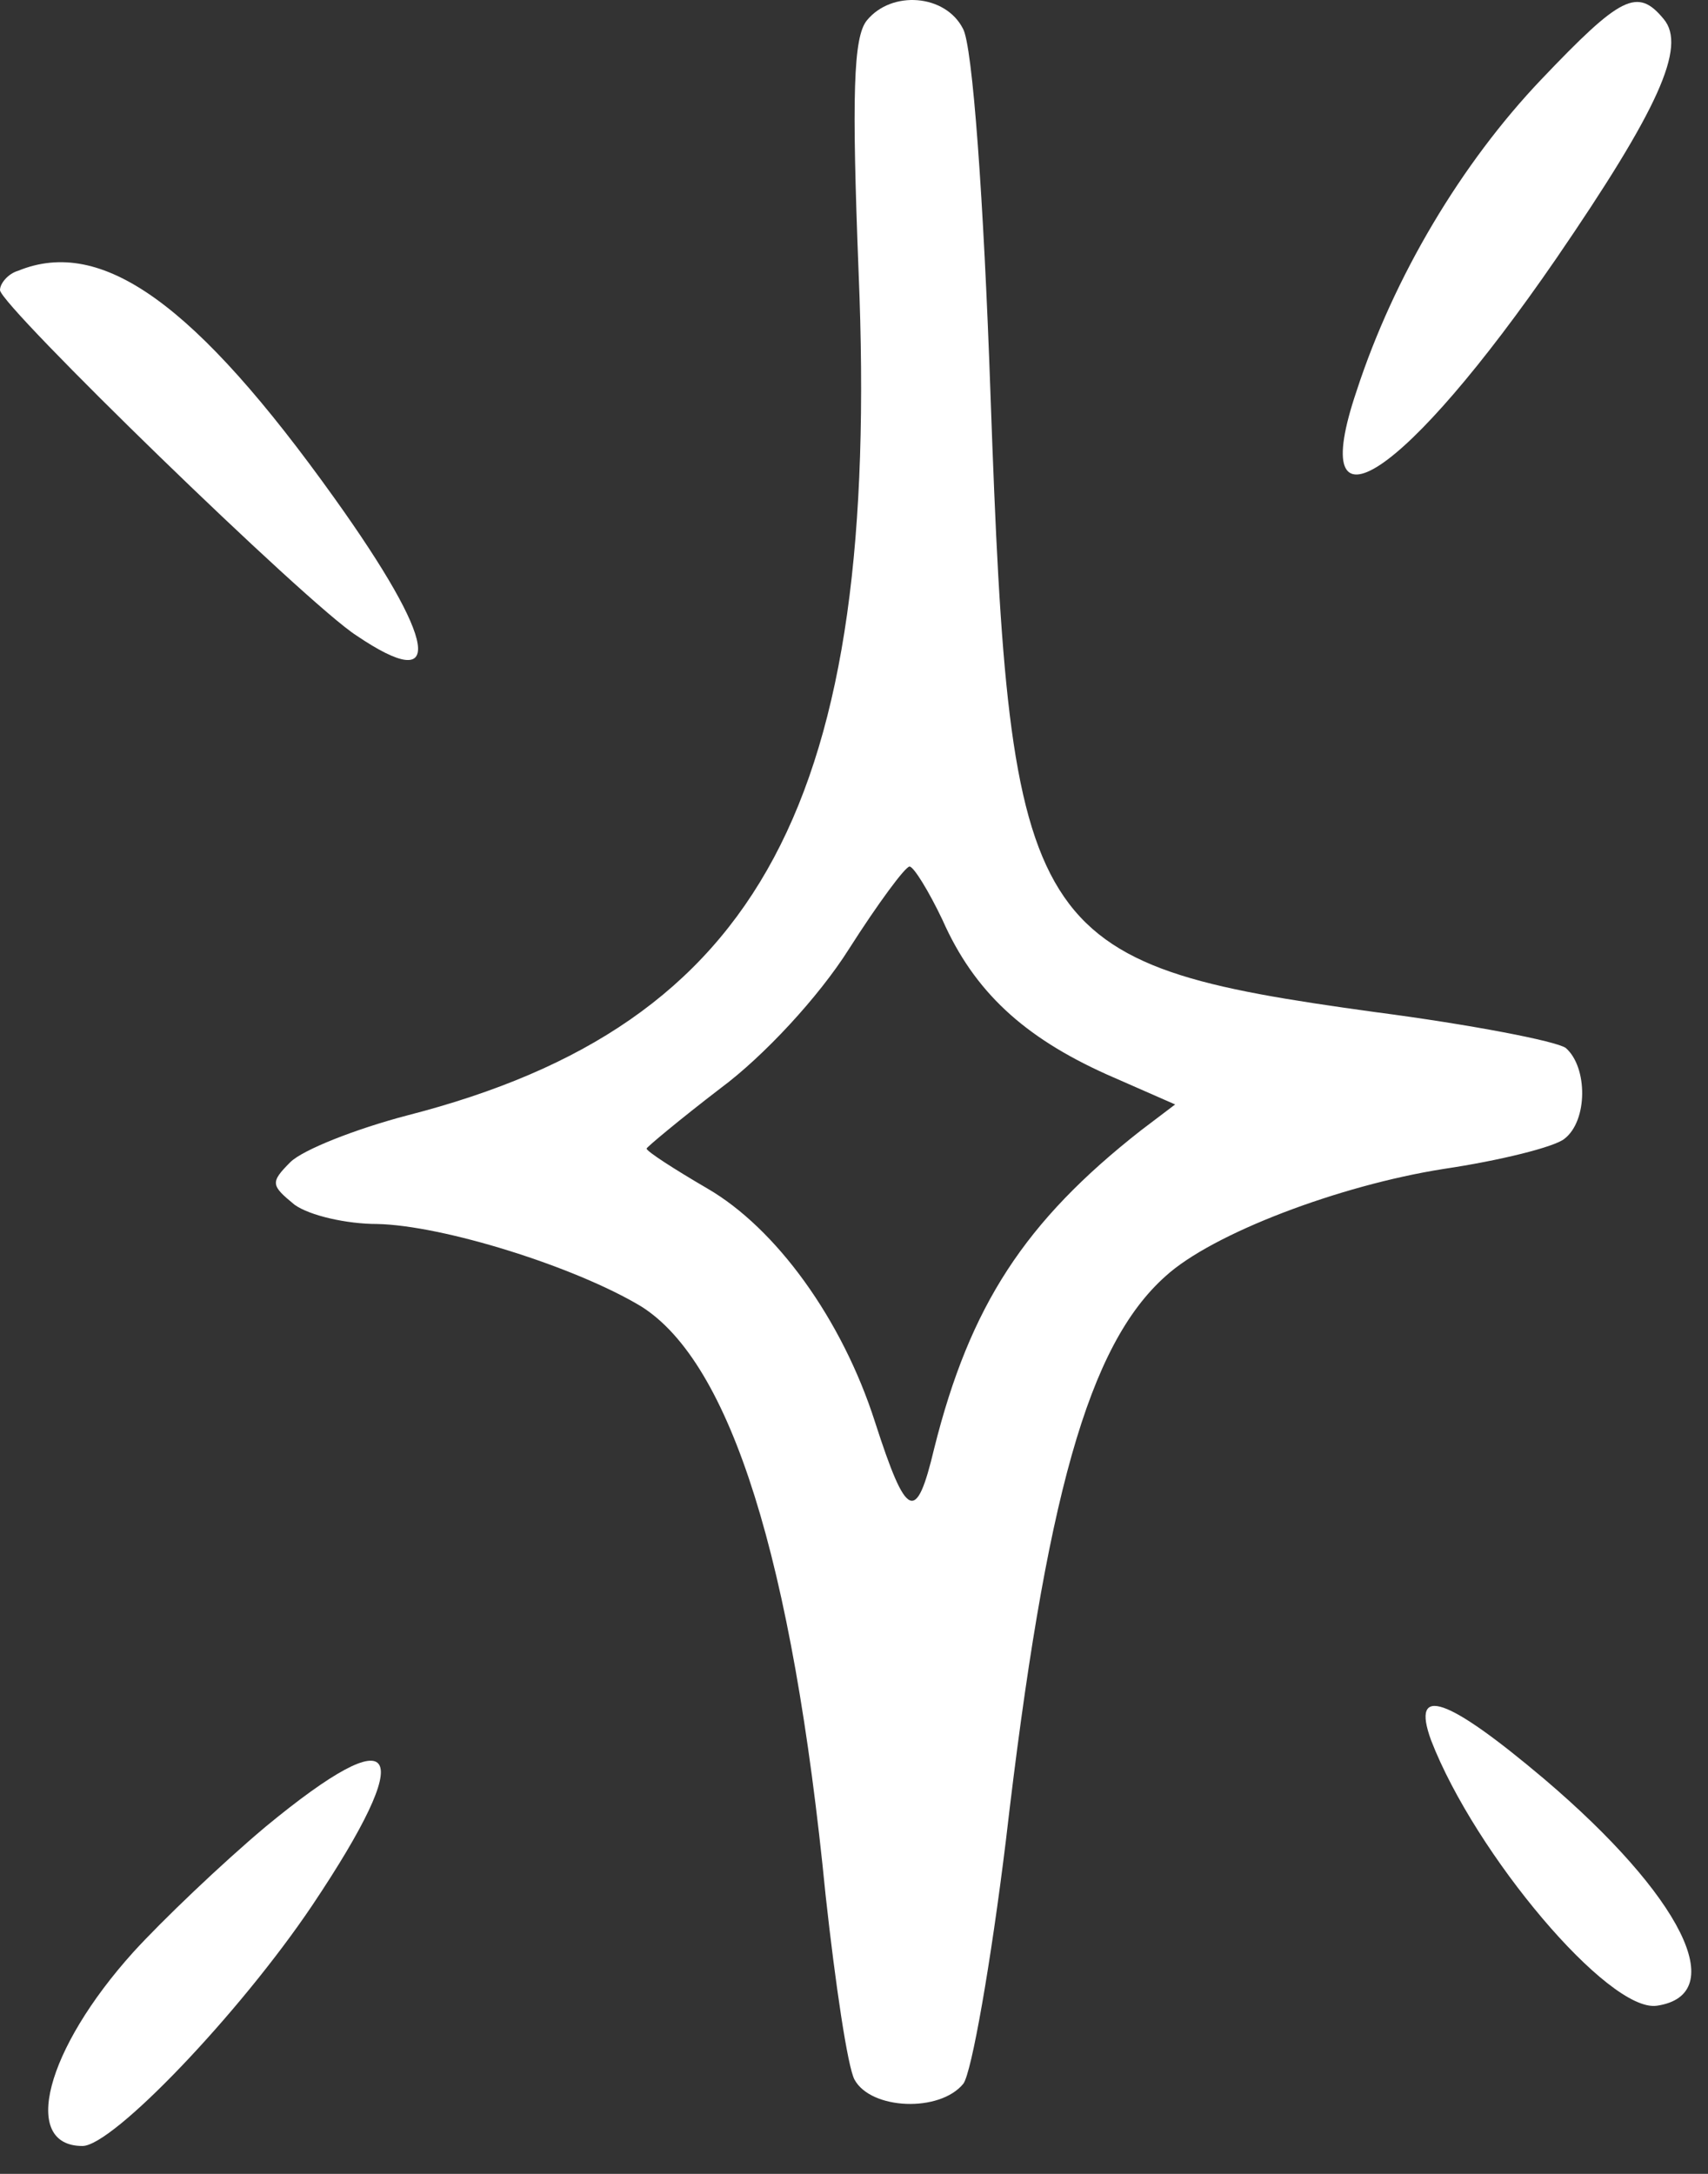
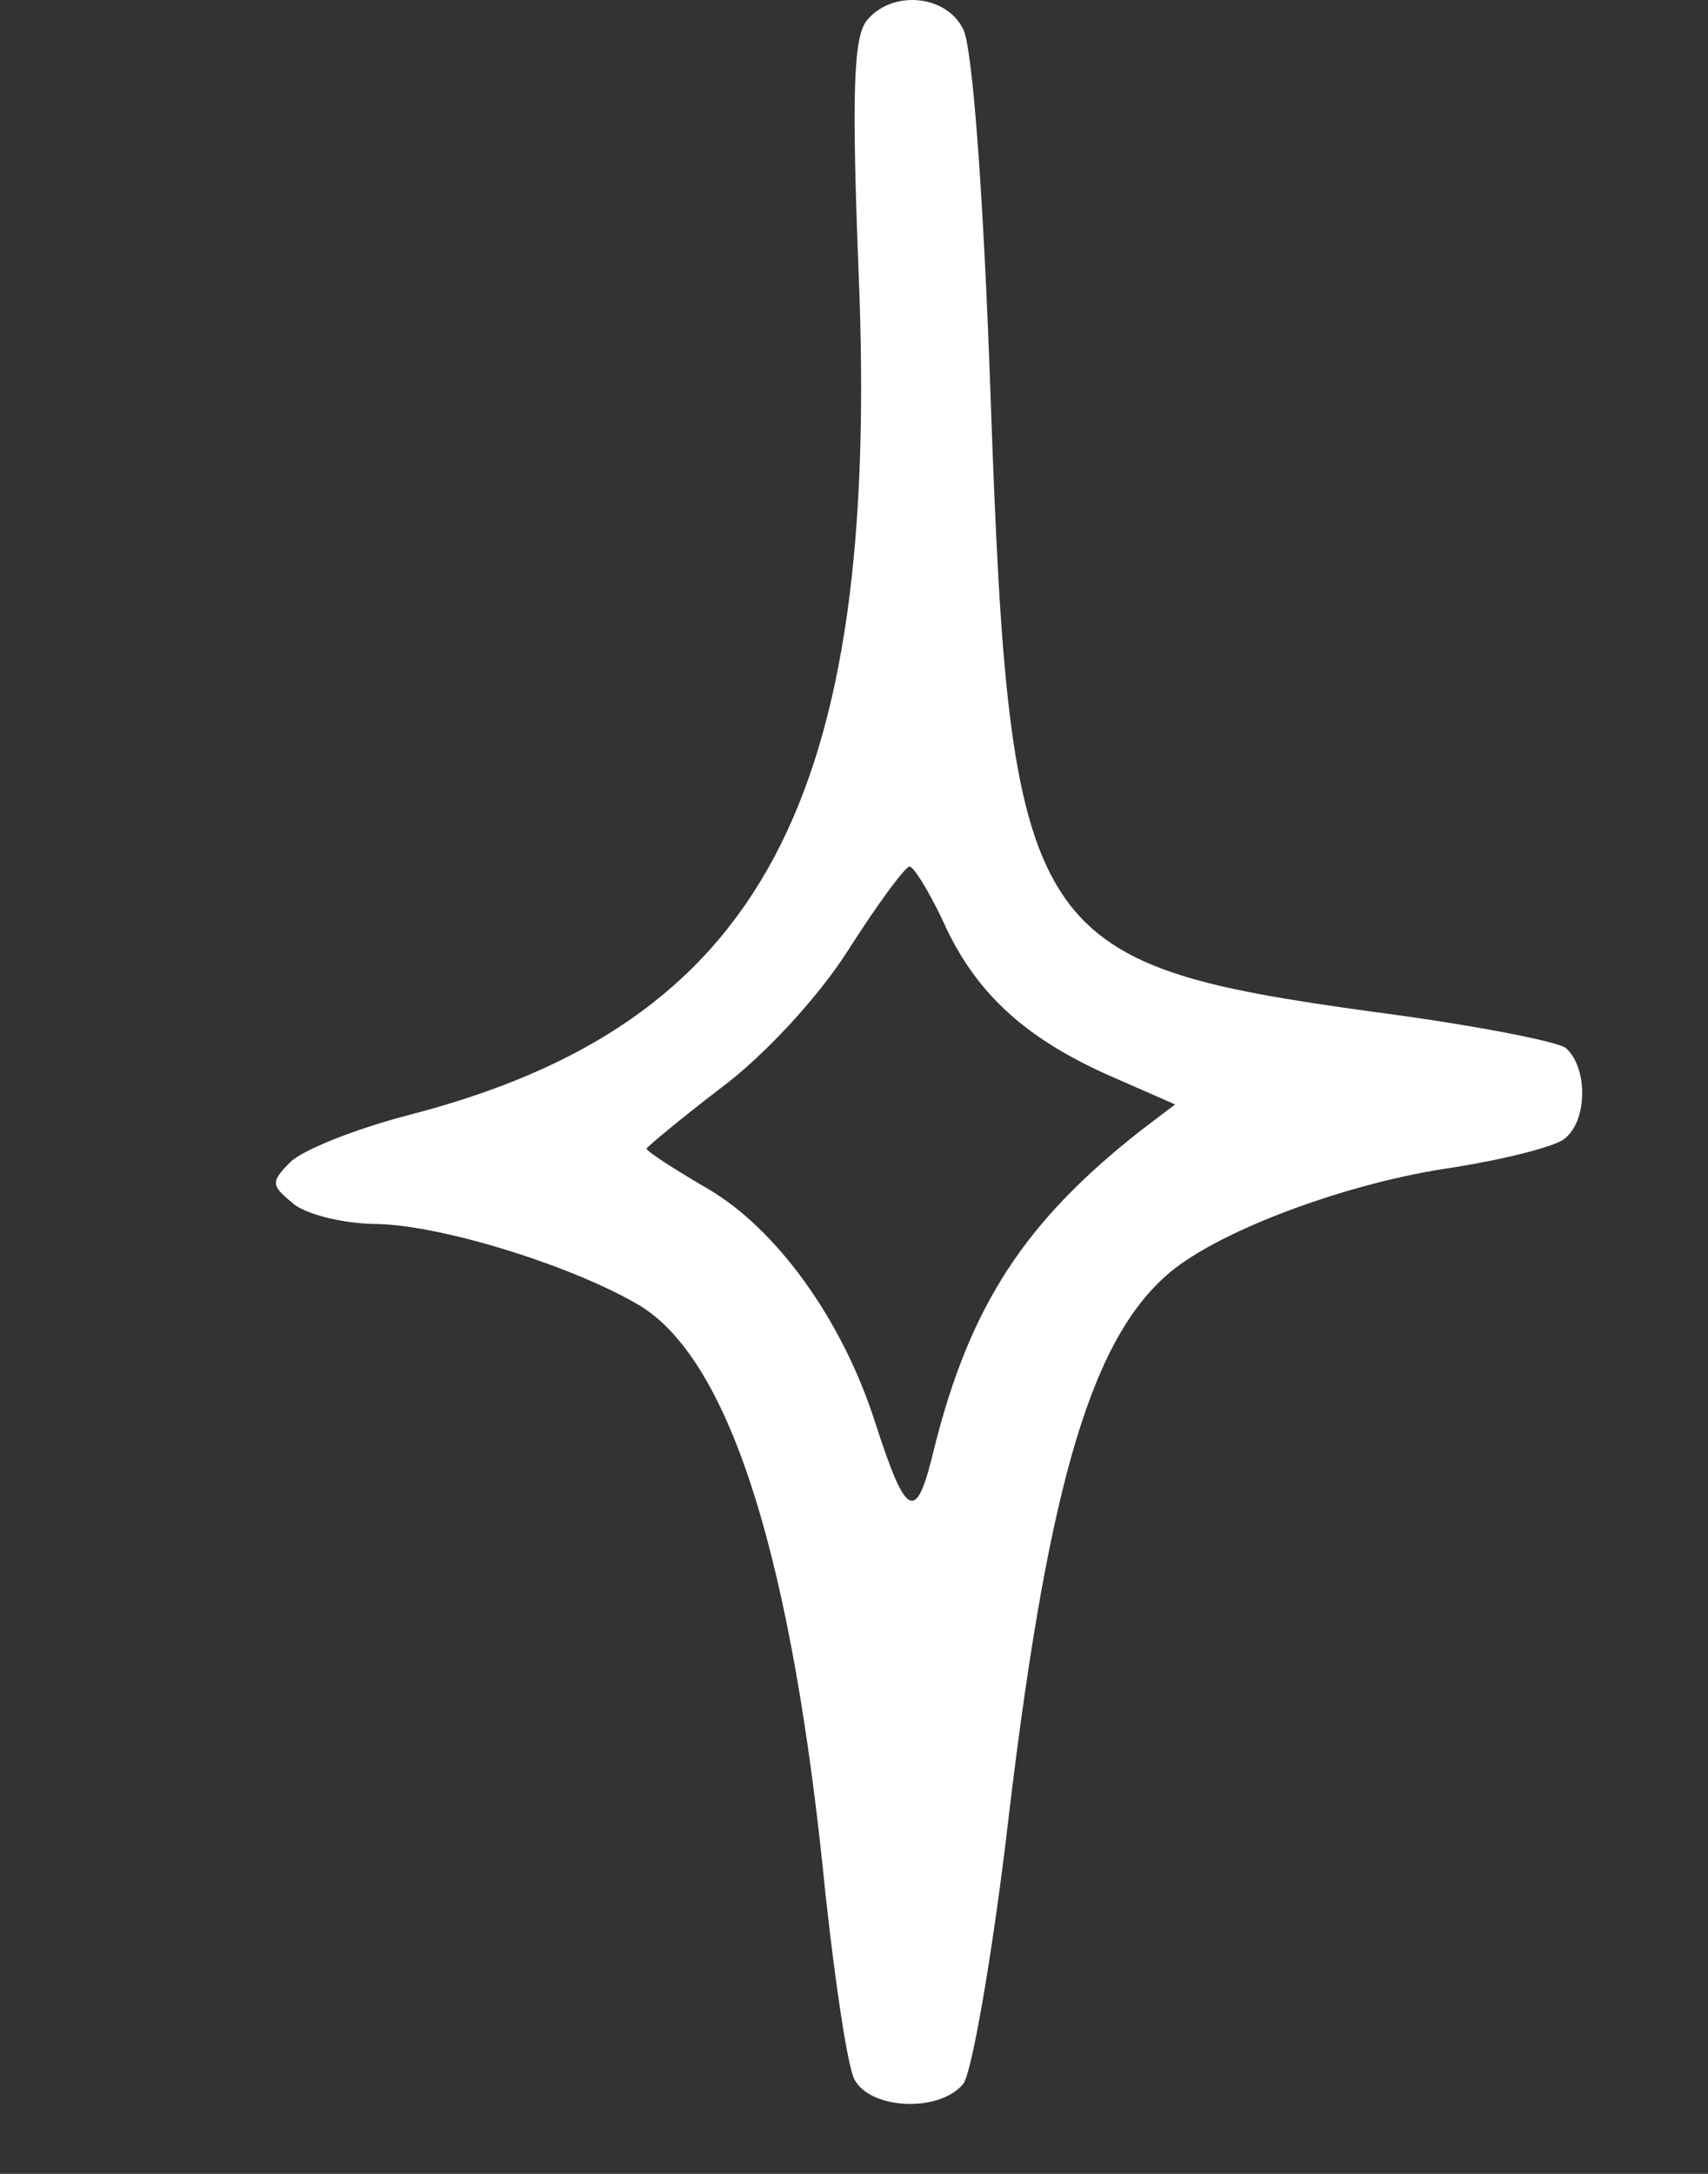
<svg xmlns="http://www.w3.org/2000/svg" width="55" height="70" viewBox="0 0 55 70" fill="none">
  <rect x="0" y="0" width="55" height="70" fill="#333333" stroke="none" />
  <path fill-rule="evenodd" clip-rule="evenodd" d="M27.917 0.654C27.475 1.185 27.427 3.088 27.648 8.762C28.358 25.773 24.503 32.993 13.117 35.916C11.434 36.358 9.751 37.026 9.351 37.42C8.689 38.082 8.731 38.172 9.483 38.792C9.972 39.144 11.166 39.413 12.138 39.413C14.263 39.455 18.518 40.785 20.648 42.068C23.53 43.882 25.524 50.218 26.586 61.03C26.896 63.864 27.296 66.567 27.517 66.966C28.048 67.939 30.262 68.028 31.02 67.098C31.288 66.746 31.909 63.202 32.392 59.258C33.675 48.184 35.048 43.309 37.531 41.095C39.034 39.723 43.116 38.172 46.482 37.641C48.296 37.372 50.068 36.931 50.379 36.668C51.131 36.089 51.131 34.365 50.42 33.745C50.11 33.524 47.365 32.993 44.304 32.593C33.049 31.042 32.518 30.242 31.897 12.748C31.676 6.412 31.318 1.453 31.008 0.922C30.441 -0.187 28.716 -0.319 27.917 0.654ZM30.352 29.628C31.372 31.931 32.965 33.392 35.627 34.592L37.841 35.564L36.731 36.406C33.007 39.329 31.235 42.032 30.083 46.638C29.504 49.073 29.194 48.941 28.179 45.797C27.117 42.474 24.987 39.55 22.773 38.267C21.71 37.647 20.821 37.074 20.821 36.984C20.821 36.943 21.883 36.053 23.214 35.033C24.587 34.013 26.359 32.11 27.338 30.558C28.269 29.096 29.152 27.903 29.289 27.903C29.421 27.903 29.91 28.697 30.352 29.628Z" fill="white" />
-   <path fill-rule="evenodd" clip-rule="evenodd" d="M49.627 2.563C47.055 5.266 44.889 8.9 43.689 12.575C42.006 17.539 45.241 15.409 50.116 8.321C53.392 3.536 54.324 1.501 53.572 0.612C52.73 -0.408 52.199 -0.14 49.627 2.563Z" fill="white" />
-   <path fill-rule="evenodd" clip-rule="evenodd" d="M0.579 8.721C0.269 8.81 0 9.121 0 9.341C0 9.831 9.882 19.443 11.476 20.463C14.358 22.414 14.089 20.684 10.766 16.036C6.296 9.783 3.282 7.611 0.579 8.721Z" fill="white" />
-   <path fill-rule="evenodd" clip-rule="evenodd" d="M46.082 56.036C47.503 59.711 51.799 64.806 53.351 64.586C55.744 64.234 54.151 61.042 49.717 57.277C46.613 54.657 45.42 54.216 46.082 56.036Z" fill="white" />
-   <path fill-rule="evenodd" clip-rule="evenodd" d="M8.552 58.822C7.132 60.015 5.228 61.835 4.297 62.855C1.462 66 0.663 69.102 2.656 69.102C3.629 69.102 7.704 64.848 10.056 61.352C13.469 56.256 12.896 55.236 8.552 58.822Z" fill="white" />
</svg>